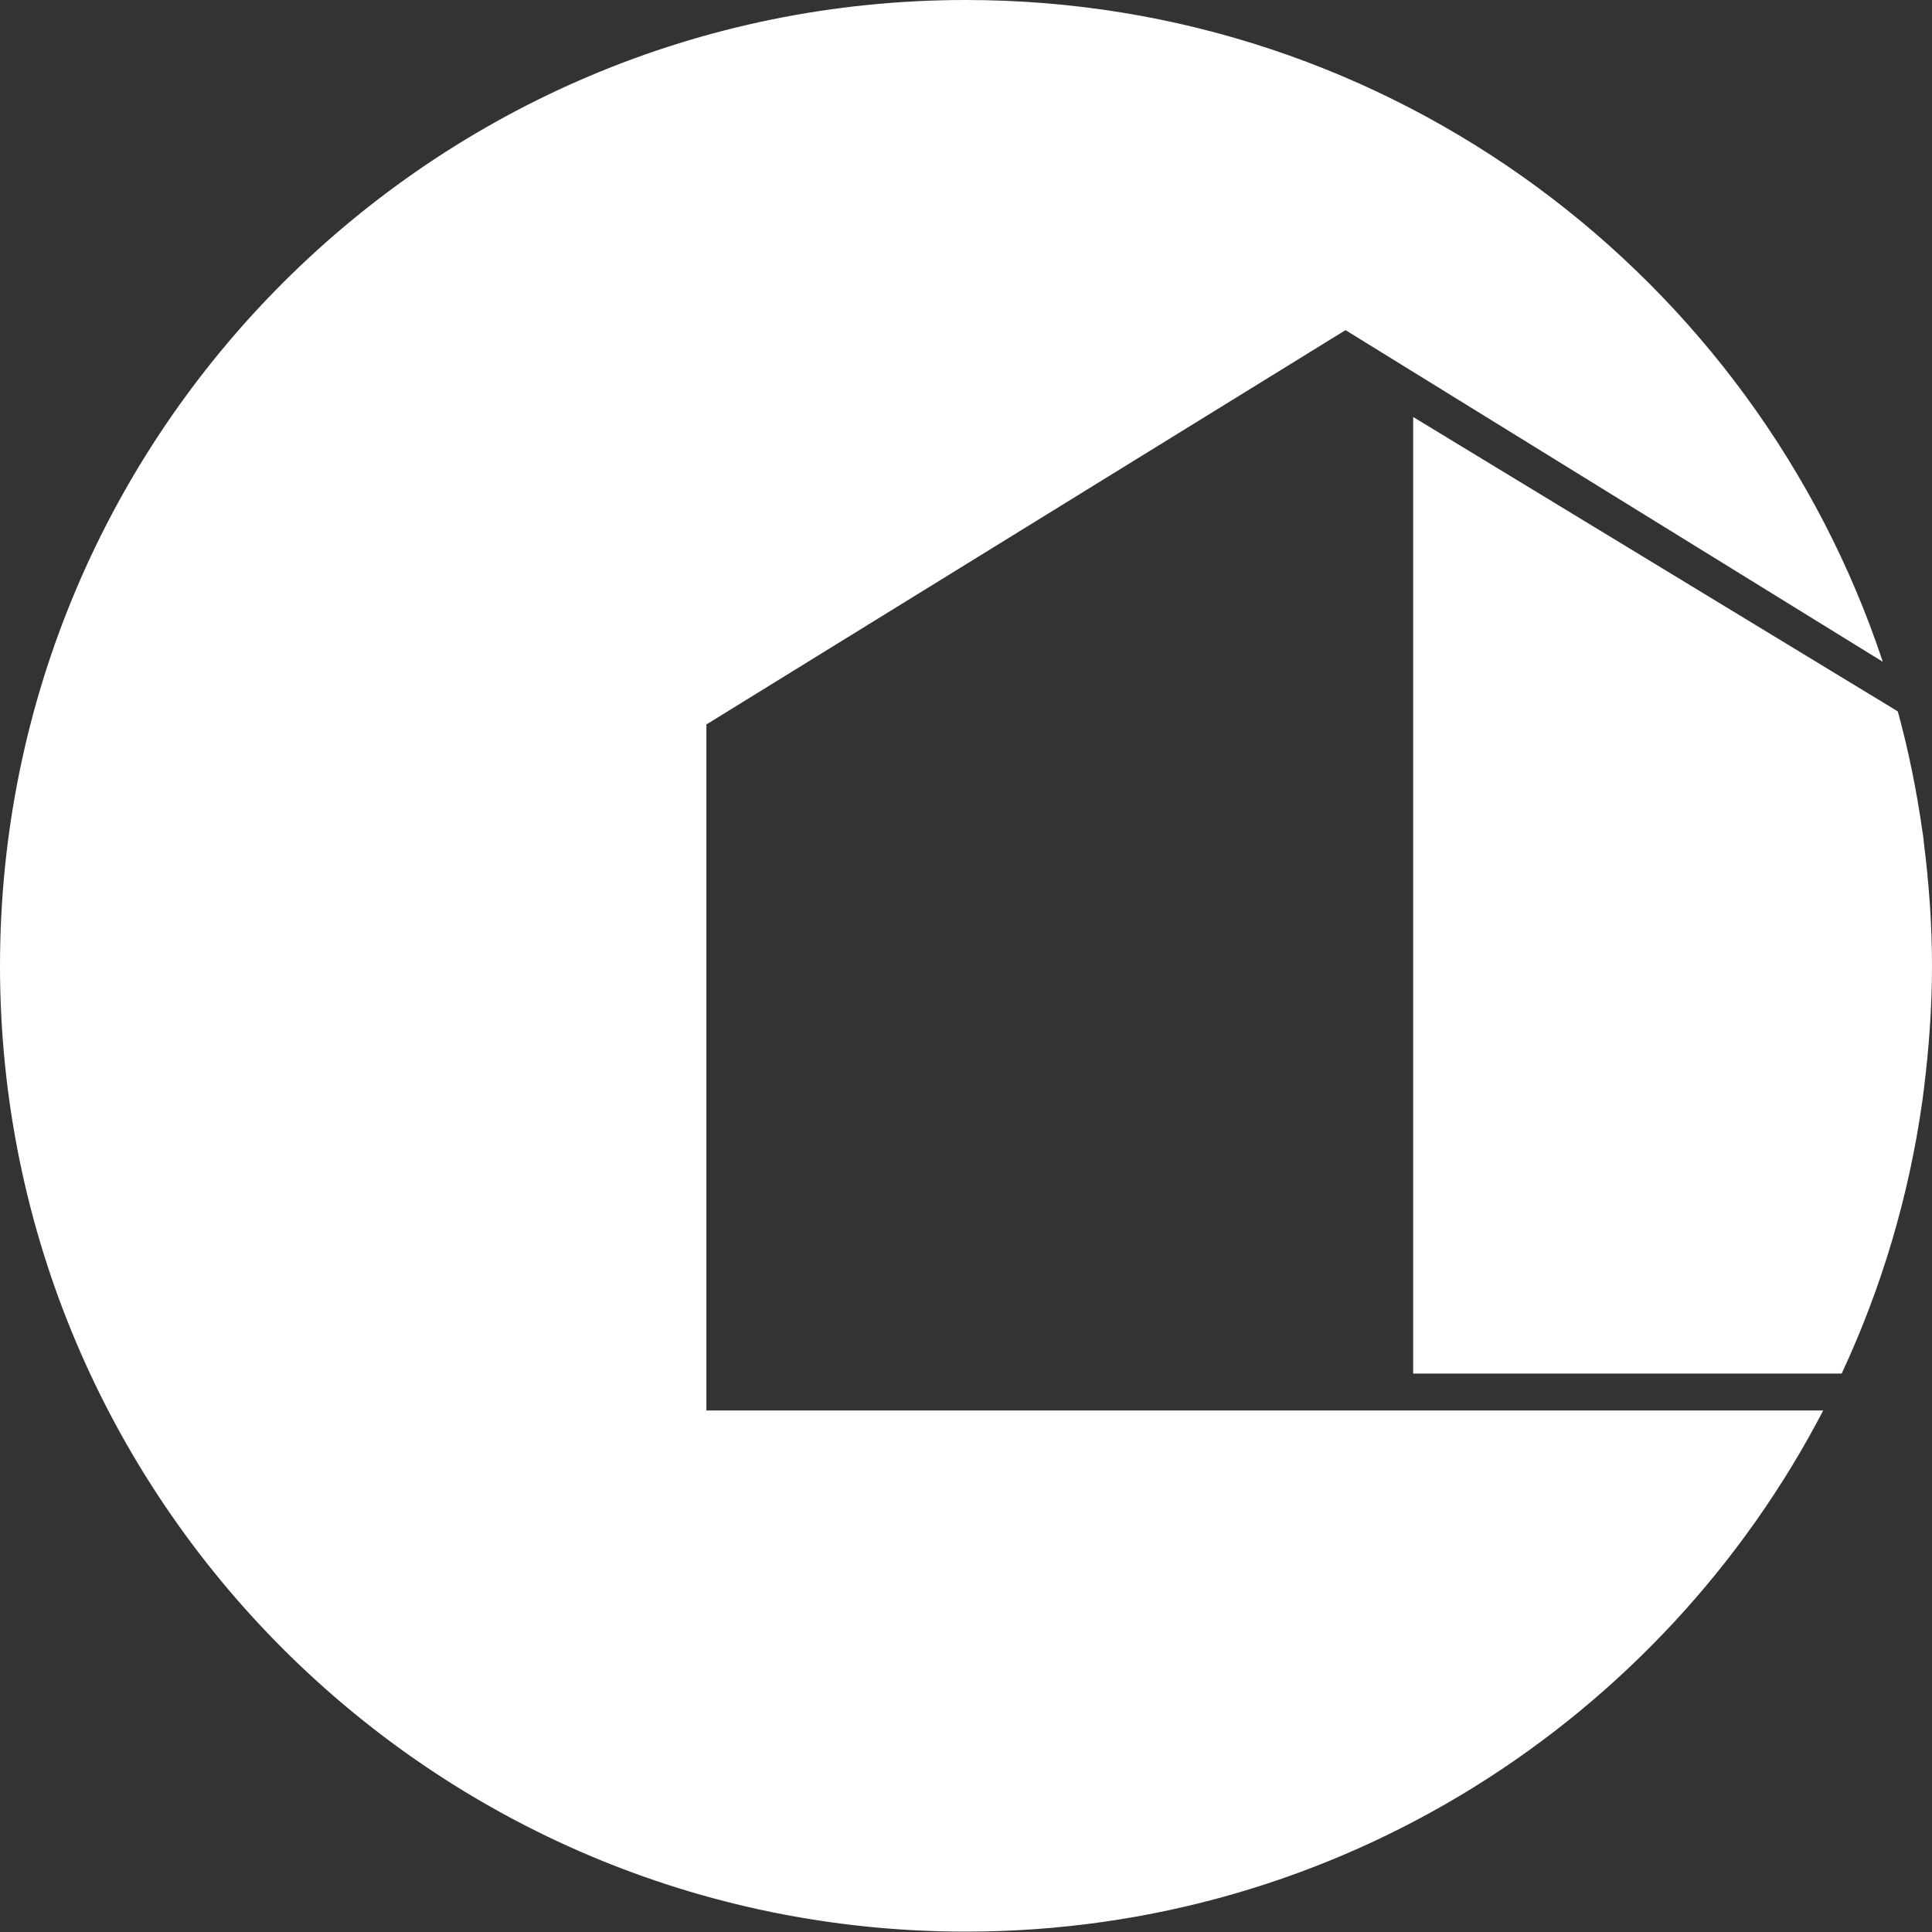
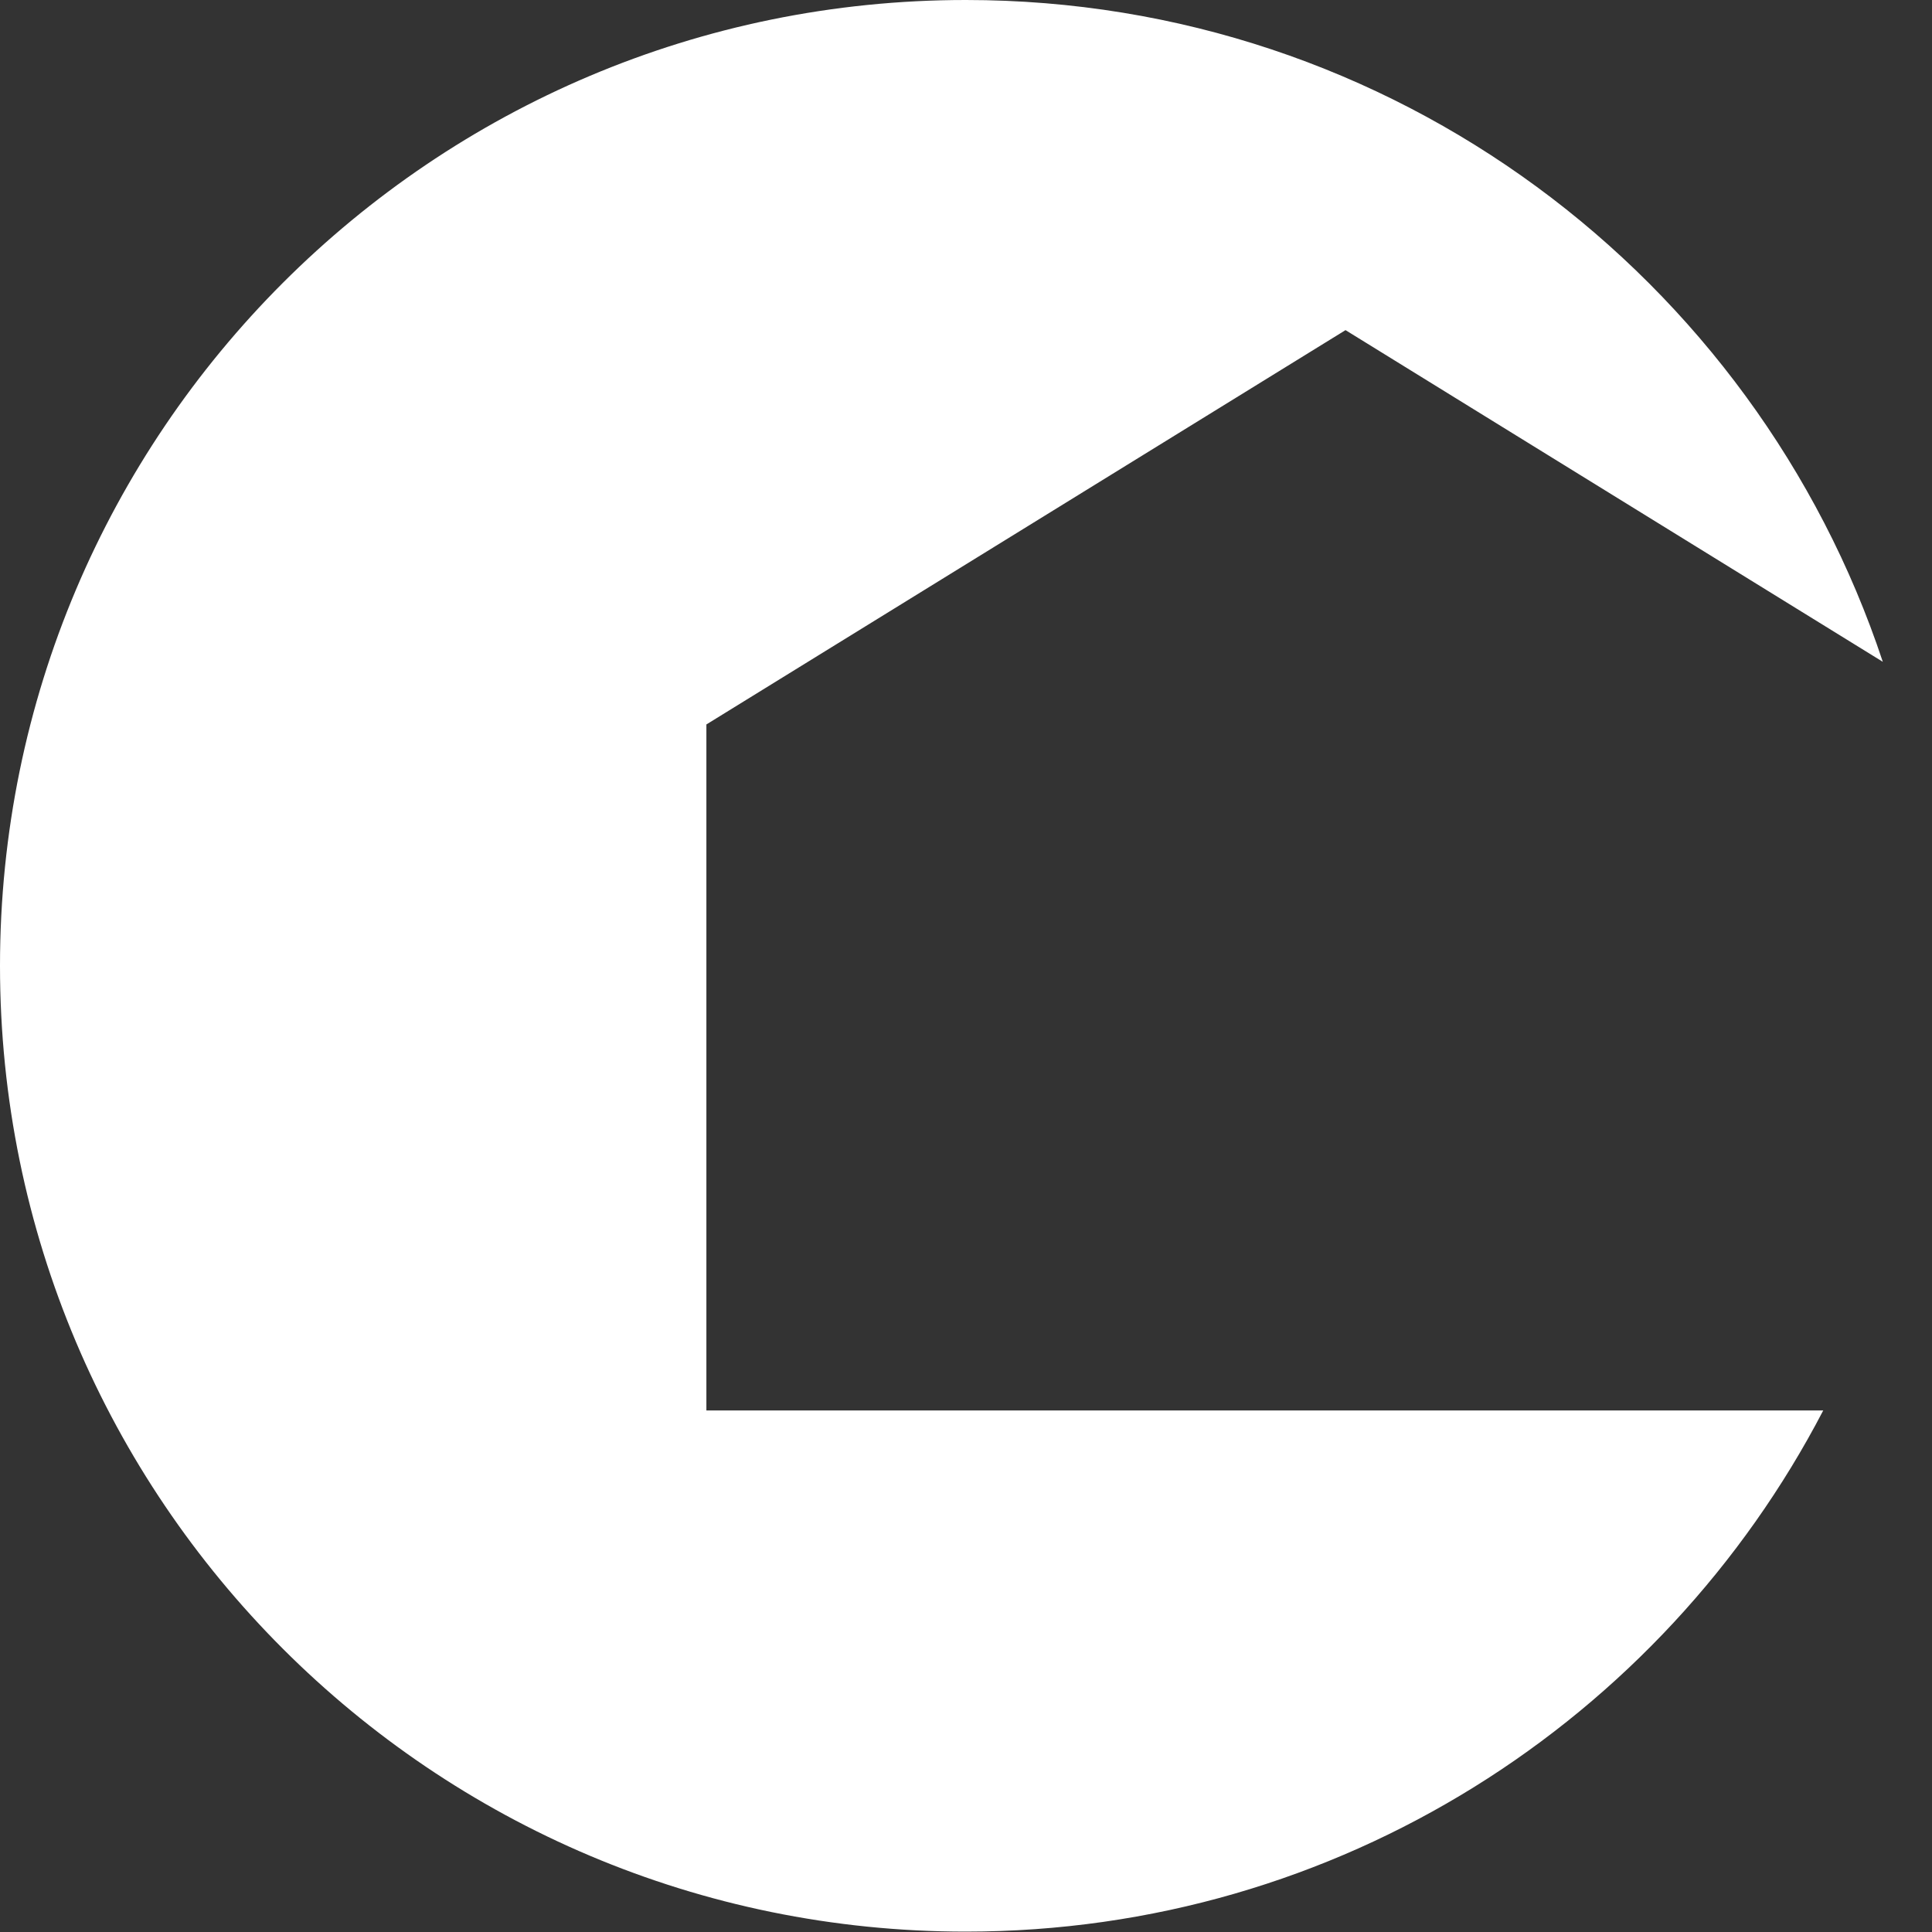
<svg xmlns="http://www.w3.org/2000/svg" version="1.1" id="Ebene_2_00000063626916922950661230000018353957957263032499_" x="0px" y="0px" viewBox="0 0 502.7 502.7" style="enable-background:new 0 0 502.7 502.7;" xml:space="preserve">
  <rect x="0" y="0" width="502.7" height="502.7" fill="#333333" stroke="none" />
  <style type="text/css">
	.st0{fill:#FFFFFF;}
</style>
  <g id="Ebene_2-2">
    <g>
      <path class="st0" d="M183.8,219.4v-30.9l0,0v0h0L350.1,85.9l139.8,86.3C456.7,72.2,362.5,0,251.3,0C112.5,0,0,112.5,0,251.3    s112.5,251.3,251.3,251.3c97.1,0,181.2-55.1,223.1-135.6H183.8V219.4L183.8,219.4L183.8,219.4z" />
-       <path class="st0" d="M500.6,219.4c-0.1-1-0.2-2.1-0.4-3.1c-1.5-10.6-3.6-21-6.4-31.2l-126.1-76.6v248.9h111.5    c10.3-22.1,17.5-46,21-71c0.1-1,0.3-2.1,0.4-3.1c1.3-10.5,2.1-21.1,2.1-32S501.9,229.8,500.6,219.4L500.6,219.4z" />
    </g>
  </g>
</svg>